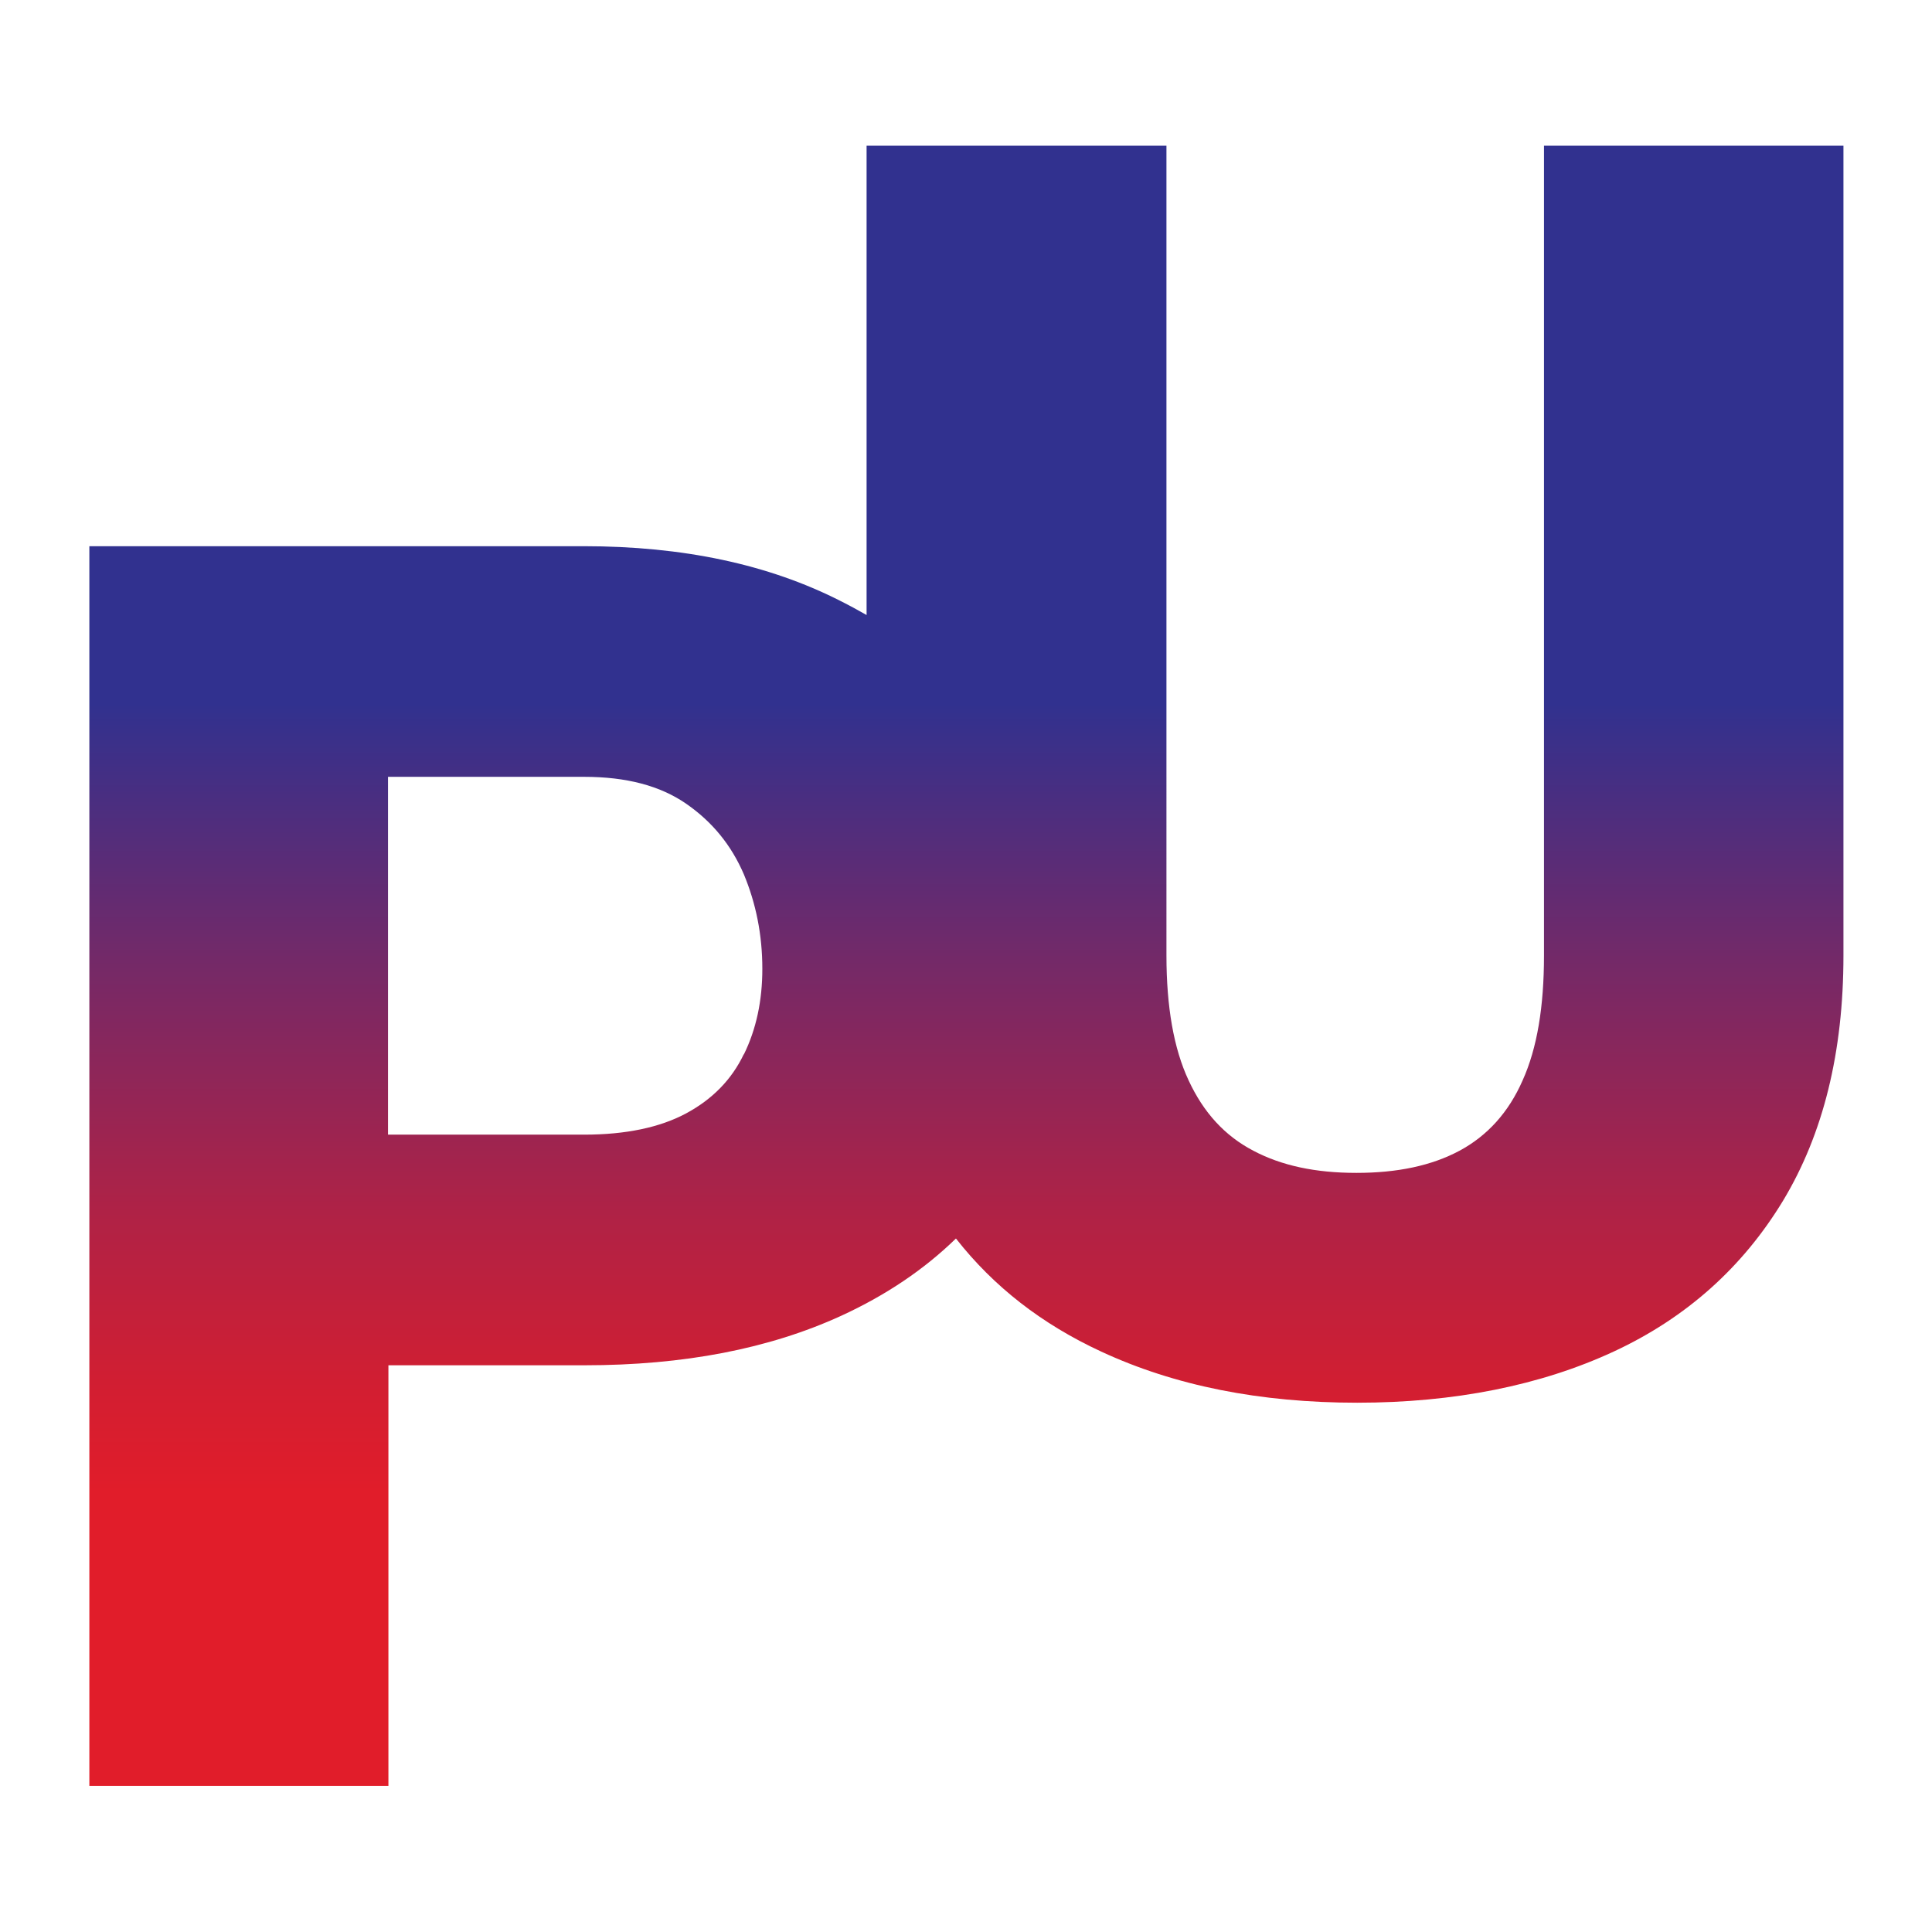
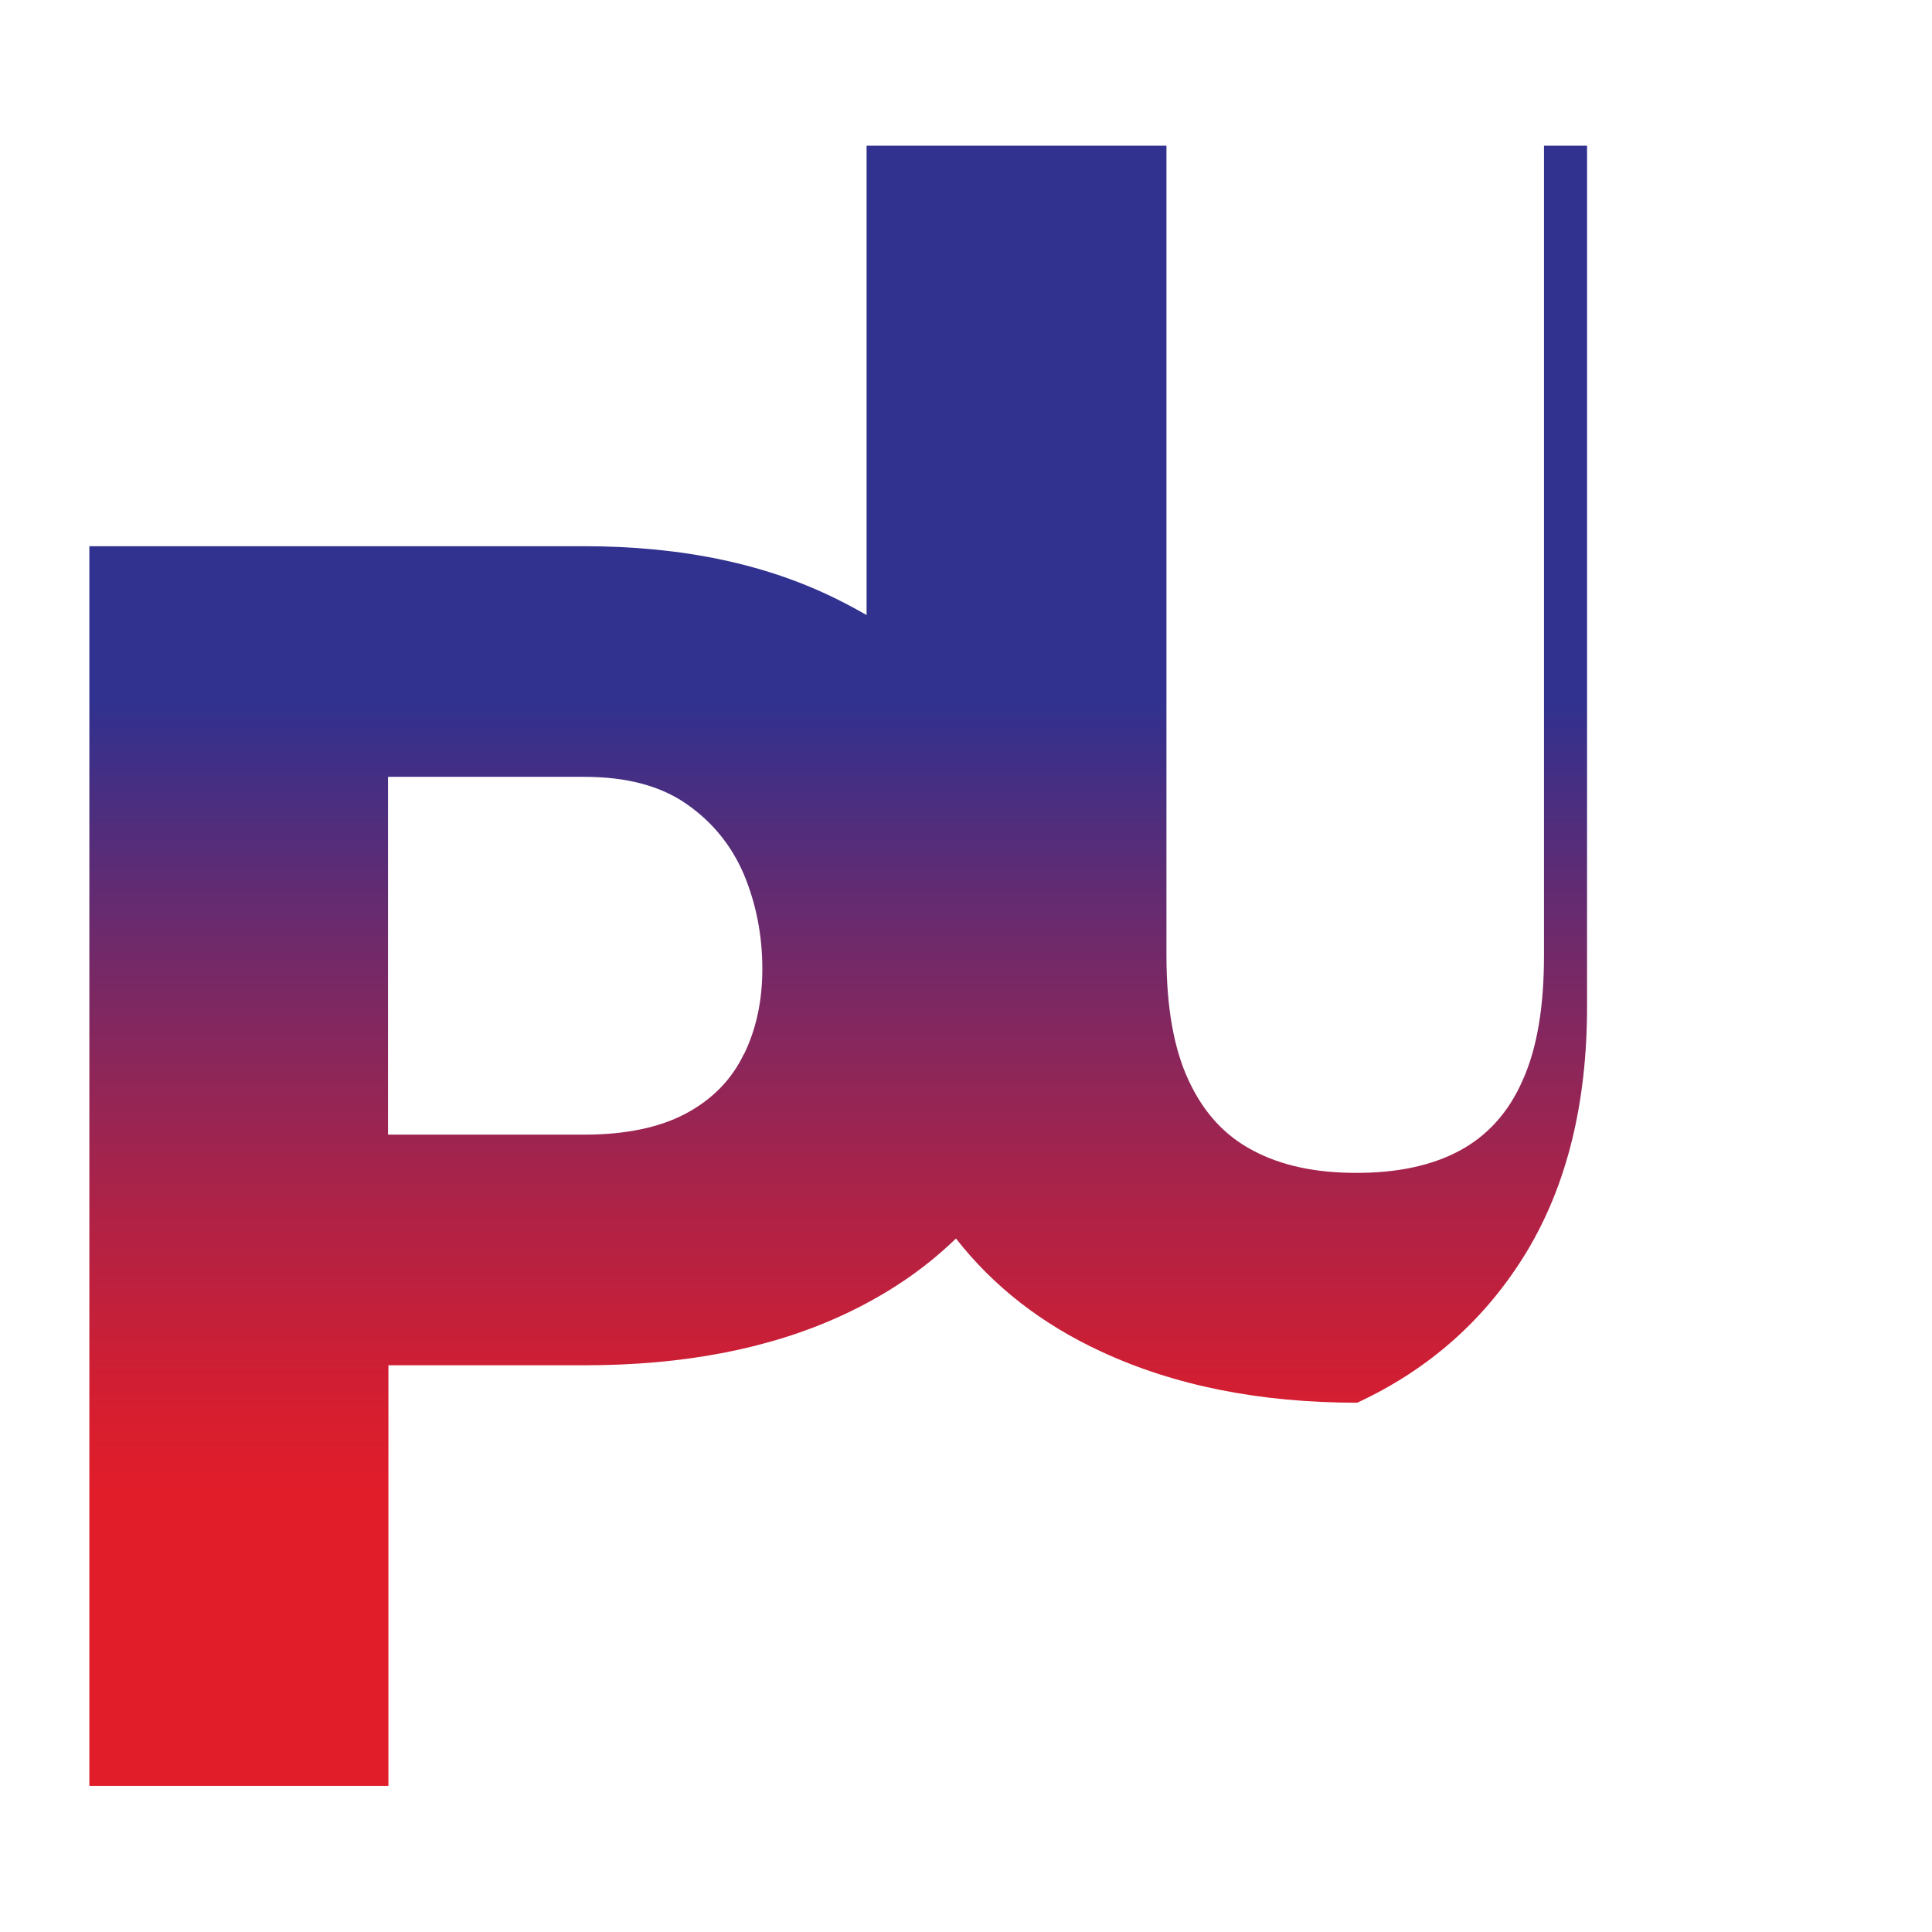
<svg xmlns="http://www.w3.org/2000/svg" id="Layer_1" version="1.1" viewBox="0 0 48 48">
  <defs>
    <style>
      .st0 {
        fill: url(#linear-gradient);
      }
    </style>
    <linearGradient id="linear-gradient" x1="24" y1="44.38" x2="24" y2="3.62" gradientUnits="userSpaceOnUse">
      <stop offset=".18" stop-color="#e11d2a" />
      <stop offset=".24" stop-color="#d31e31" />
      <stop offset=".35" stop-color="#af2246" />
      <stop offset=".5" stop-color="#752967" />
      <stop offset=".66" stop-color="#31318f" />
    </linearGradient>
  </defs>
-   <path class="st0" d="M38.36,3.62v20.12c0,1.27-.17,2.3-.53,3.1-.35.8-.88,1.38-1.57,1.75-.69.37-1.54.55-2.56.55s-1.86-.18-2.56-.55c-.71-.37-1.24-.95-1.61-1.75-.37-.79-.55-1.83-.55-3.1V3.62h-7.45v11.66c-.21-.12-.43-.24-.65-.35-1.79-.91-3.91-1.36-6.38-1.36H2.22v30.8h7.43v-10.45h4.87c2.47,0,4.59-.41,6.38-1.23,1.11-.51,2.06-1.15,2.85-1.92.94,1.2,2.14,2.13,3.61,2.81,1.83.85,3.95,1.27,6.36,1.27s4.56-.43,6.37-1.27c1.81-.84,3.21-2.1,4.21-3.75,1-1.66,1.5-3.69,1.5-6.09V3.62h-7.43ZM18.48,26.19c-.3.63-.78,1.12-1.43,1.47-.65.35-1.5.53-2.54.53h-4.87v-8.89h4.87c1.05,0,1.89.22,2.54.67.65.45,1.12,1.03,1.43,1.75.3.72.46,1.5.46,2.35,0,.79-.15,1.5-.46,2.13Z" />
+   <path class="st0" d="M38.36,3.62v20.12c0,1.27-.17,2.3-.53,3.1-.35.8-.88,1.38-1.57,1.75-.69.37-1.54.55-2.56.55s-1.86-.18-2.56-.55c-.71-.37-1.24-.95-1.61-1.75-.37-.79-.55-1.83-.55-3.1V3.62h-7.45v11.66c-.21-.12-.43-.24-.65-.35-1.79-.91-3.91-1.36-6.38-1.36H2.22v30.8h7.43v-10.45h4.87c2.47,0,4.59-.41,6.38-1.23,1.11-.51,2.06-1.15,2.85-1.92.94,1.2,2.14,2.13,3.61,2.81,1.83.85,3.95,1.27,6.36,1.27c1.81-.84,3.21-2.1,4.21-3.75,1-1.66,1.5-3.69,1.5-6.09V3.62h-7.43ZM18.48,26.19c-.3.63-.78,1.12-1.43,1.47-.65.35-1.5.53-2.54.53h-4.87v-8.89h4.87c1.05,0,1.89.22,2.54.67.65.45,1.12,1.03,1.43,1.75.3.72.46,1.5.46,2.35,0,.79-.15,1.5-.46,2.13Z" />
</svg>